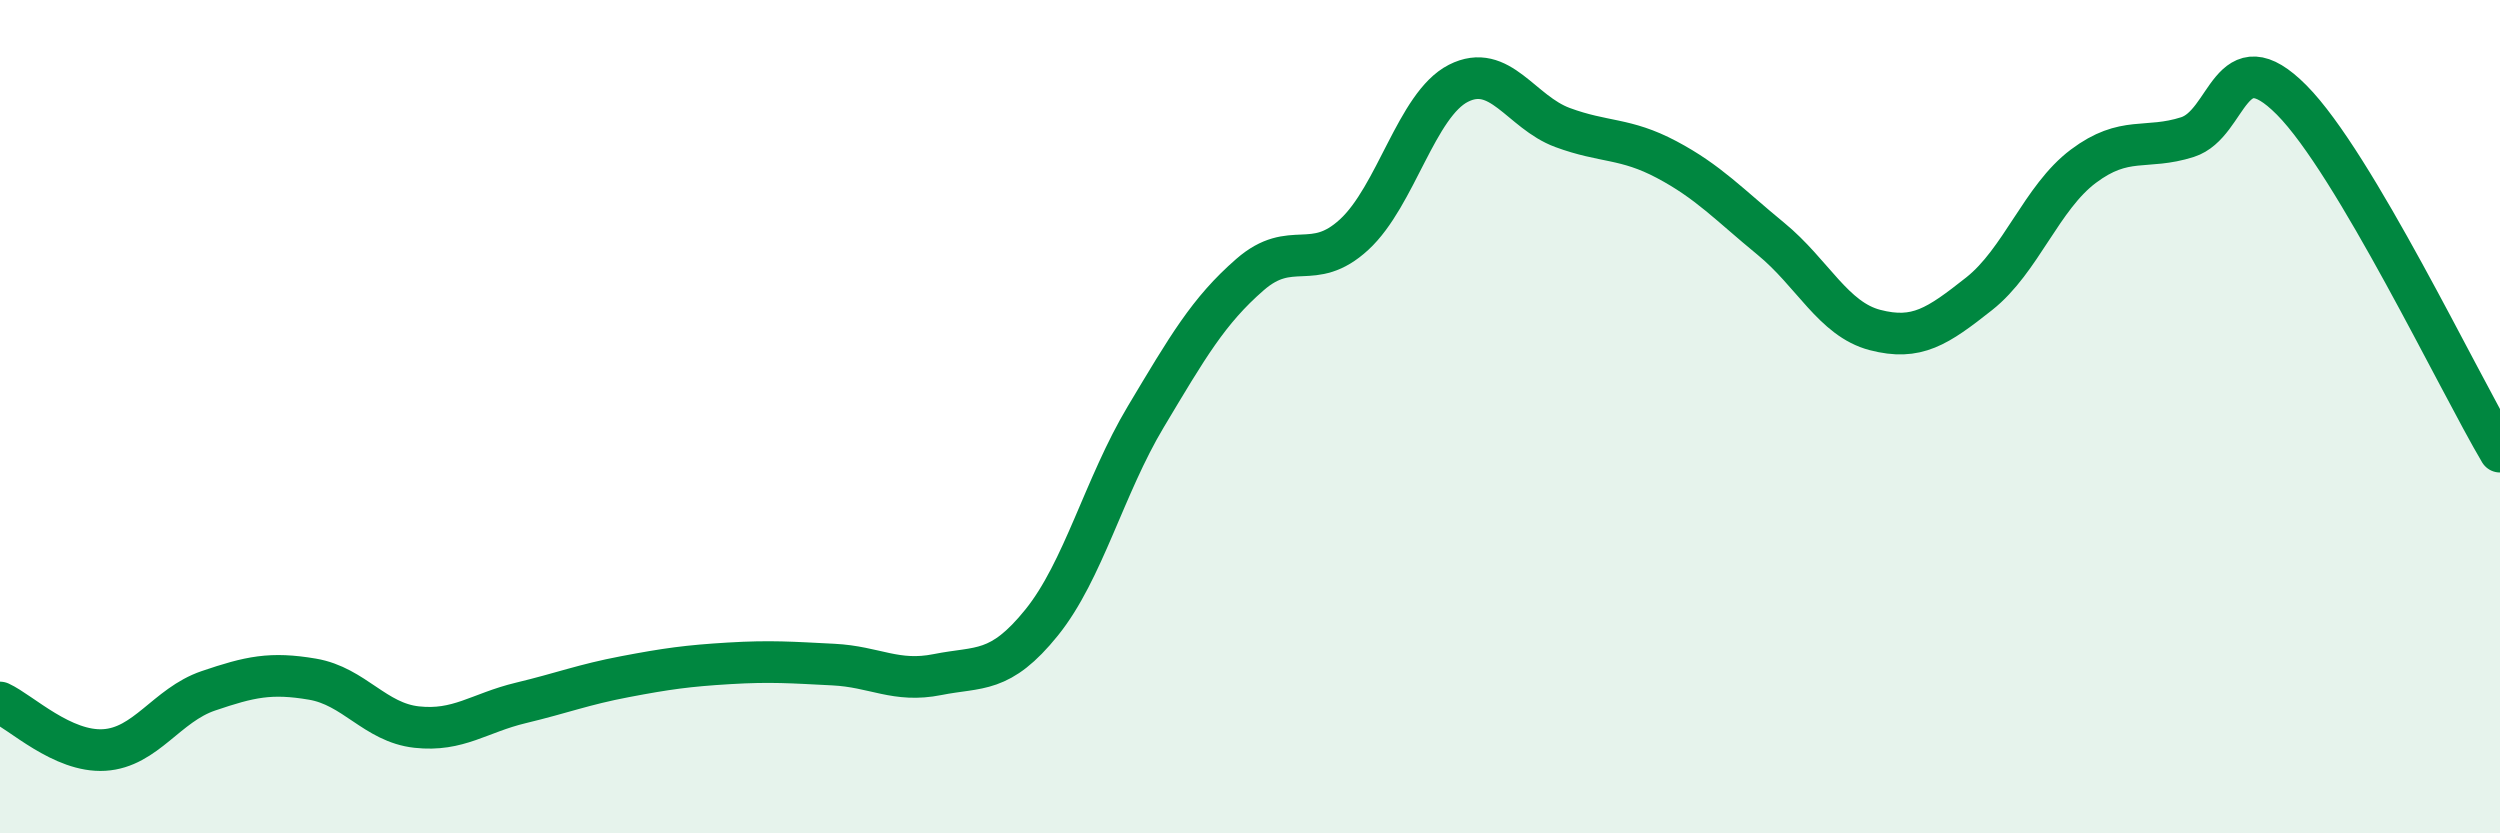
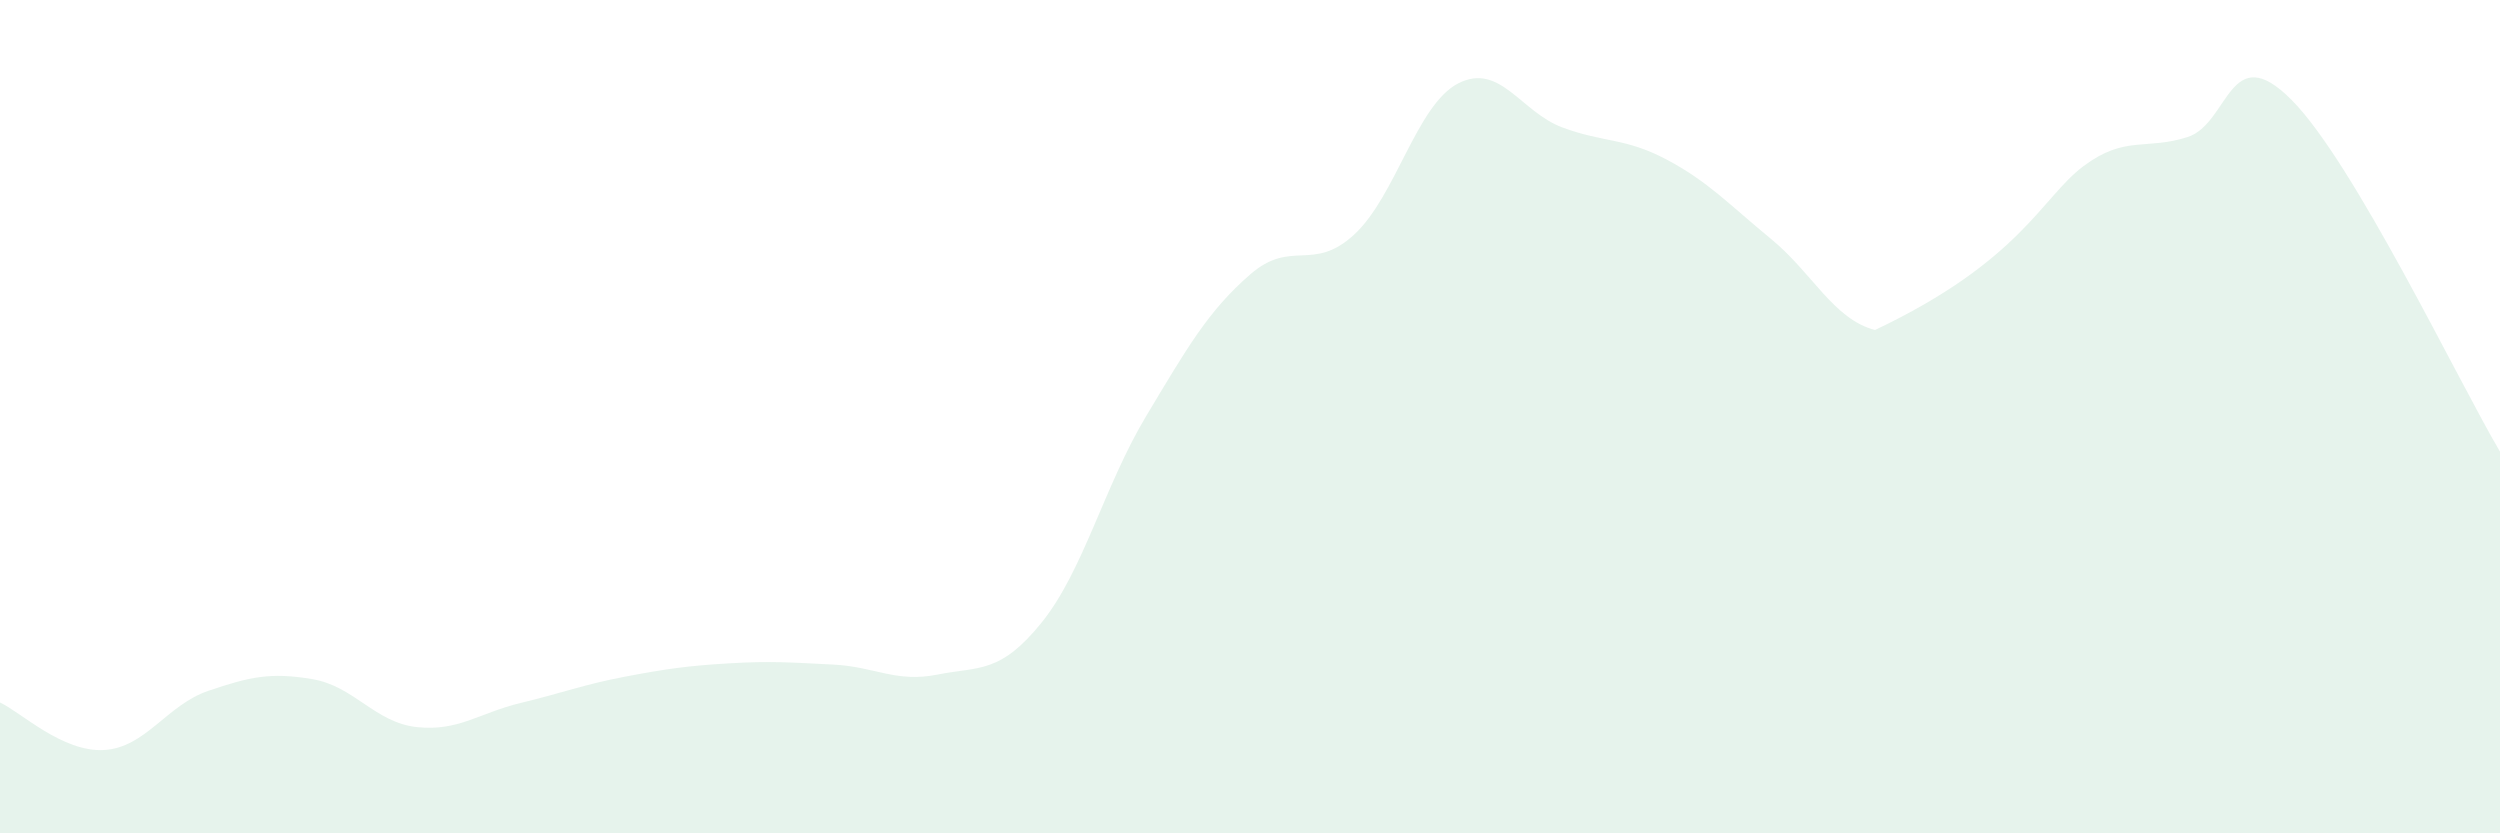
<svg xmlns="http://www.w3.org/2000/svg" width="60" height="20" viewBox="0 0 60 20">
-   <path d="M 0,16.86 C 0.5,17.09 1.5,18.06 2.5,18 C 3.5,17.94 4,16.92 5,16.58 C 6,16.24 6.5,16.13 7.5,16.3 C 8.5,16.47 9,17.34 10,17.45 C 11,17.56 11.5,17.11 12.5,16.87 C 13.5,16.63 14,16.43 15,16.24 C 16,16.05 16.5,15.98 17.5,15.92 C 18.5,15.86 19,15.9 20,15.95 C 21,16 21.5,16.39 22.5,16.19 C 23.5,15.99 24,16.18 25,14.94 C 26,13.7 26.5,11.67 27.5,10 C 28.5,8.33 29,7.46 30,6.59 C 31,5.72 31.5,6.55 32.5,5.63 C 33.5,4.71 34,2.51 35,2 C 36,1.49 36.5,2.69 37.5,3.06 C 38.5,3.43 39,3.3 40,3.83 C 41,4.36 41.5,4.91 42.5,5.73 C 43.5,6.55 44,7.66 45,7.92 C 46,8.18 46.5,7.84 47.5,7.05 C 48.5,6.26 49,4.74 50,3.99 C 51,3.24 51.5,3.61 52.5,3.29 C 53.5,2.97 53.5,0.89 55,2.4 C 56.5,3.91 59,9.15 60,10.84L60 20L0 20Z" fill="#008740" opacity="0.1" stroke-linecap="round" stroke-linejoin="round" />
-   <path d="M 0,16.86 C 0.5,17.09 1.5,18.06 2.5,18 C 3.5,17.94 4,16.92 5,16.58 C 6,16.24 6.5,16.13 7.5,16.3 C 8.5,16.47 9,17.34 10,17.45 C 11,17.56 11.5,17.11 12.5,16.87 C 13.5,16.63 14,16.43 15,16.24 C 16,16.05 16.5,15.98 17.5,15.92 C 18.5,15.86 19,15.9 20,15.95 C 21,16 21.5,16.39 22.5,16.19 C 23.5,15.99 24,16.18 25,14.94 C 26,13.7 26.5,11.67 27.5,10 C 28.5,8.33 29,7.46 30,6.59 C 31,5.72 31.5,6.55 32.5,5.63 C 33.5,4.71 34,2.51 35,2 C 36,1.49 36.5,2.69 37.5,3.06 C 38.5,3.43 39,3.3 40,3.83 C 41,4.36 41.5,4.91 42.5,5.73 C 43.5,6.55 44,7.66 45,7.92 C 46,8.18 46.5,7.84 47.5,7.05 C 48.5,6.26 49,4.74 50,3.99 C 51,3.24 51.5,3.61 52.5,3.29 C 53.5,2.97 53.5,0.89 55,2.4 C 56.5,3.91 59,9.15 60,10.84" stroke="#008740" stroke-width="1" fill="none" stroke-linecap="round" stroke-linejoin="round" />
+   <path d="M 0,16.86 C 0.5,17.09 1.5,18.06 2.5,18 C 3.5,17.94 4,16.92 5,16.58 C 6,16.24 6.5,16.13 7.5,16.3 C 8.5,16.47 9,17.34 10,17.45 C 11,17.56 11.5,17.11 12.5,16.87 C 13.5,16.63 14,16.43 15,16.24 C 16,16.05 16.5,15.98 17.5,15.92 C 18.5,15.86 19,15.9 20,15.95 C 21,16 21.5,16.39 22.5,16.19 C 23.5,15.99 24,16.18 25,14.94 C 26,13.7 26.5,11.67 27.5,10 C 28.5,8.33 29,7.46 30,6.59 C 31,5.72 31.5,6.55 32.5,5.63 C 33.5,4.71 34,2.51 35,2 C 36,1.49 36.5,2.69 37.5,3.06 C 38.5,3.43 39,3.3 40,3.83 C 41,4.36 41.5,4.91 42.5,5.73 C 43.5,6.55 44,7.66 45,7.92 C 48.5,6.26 49,4.74 50,3.99 C 51,3.24 51.5,3.61 52.5,3.29 C 53.5,2.97 53.5,0.89 55,2.4 C 56.5,3.91 59,9.15 60,10.84L60 20L0 20Z" fill="#008740" opacity="0.1" stroke-linecap="round" stroke-linejoin="round" />
</svg>